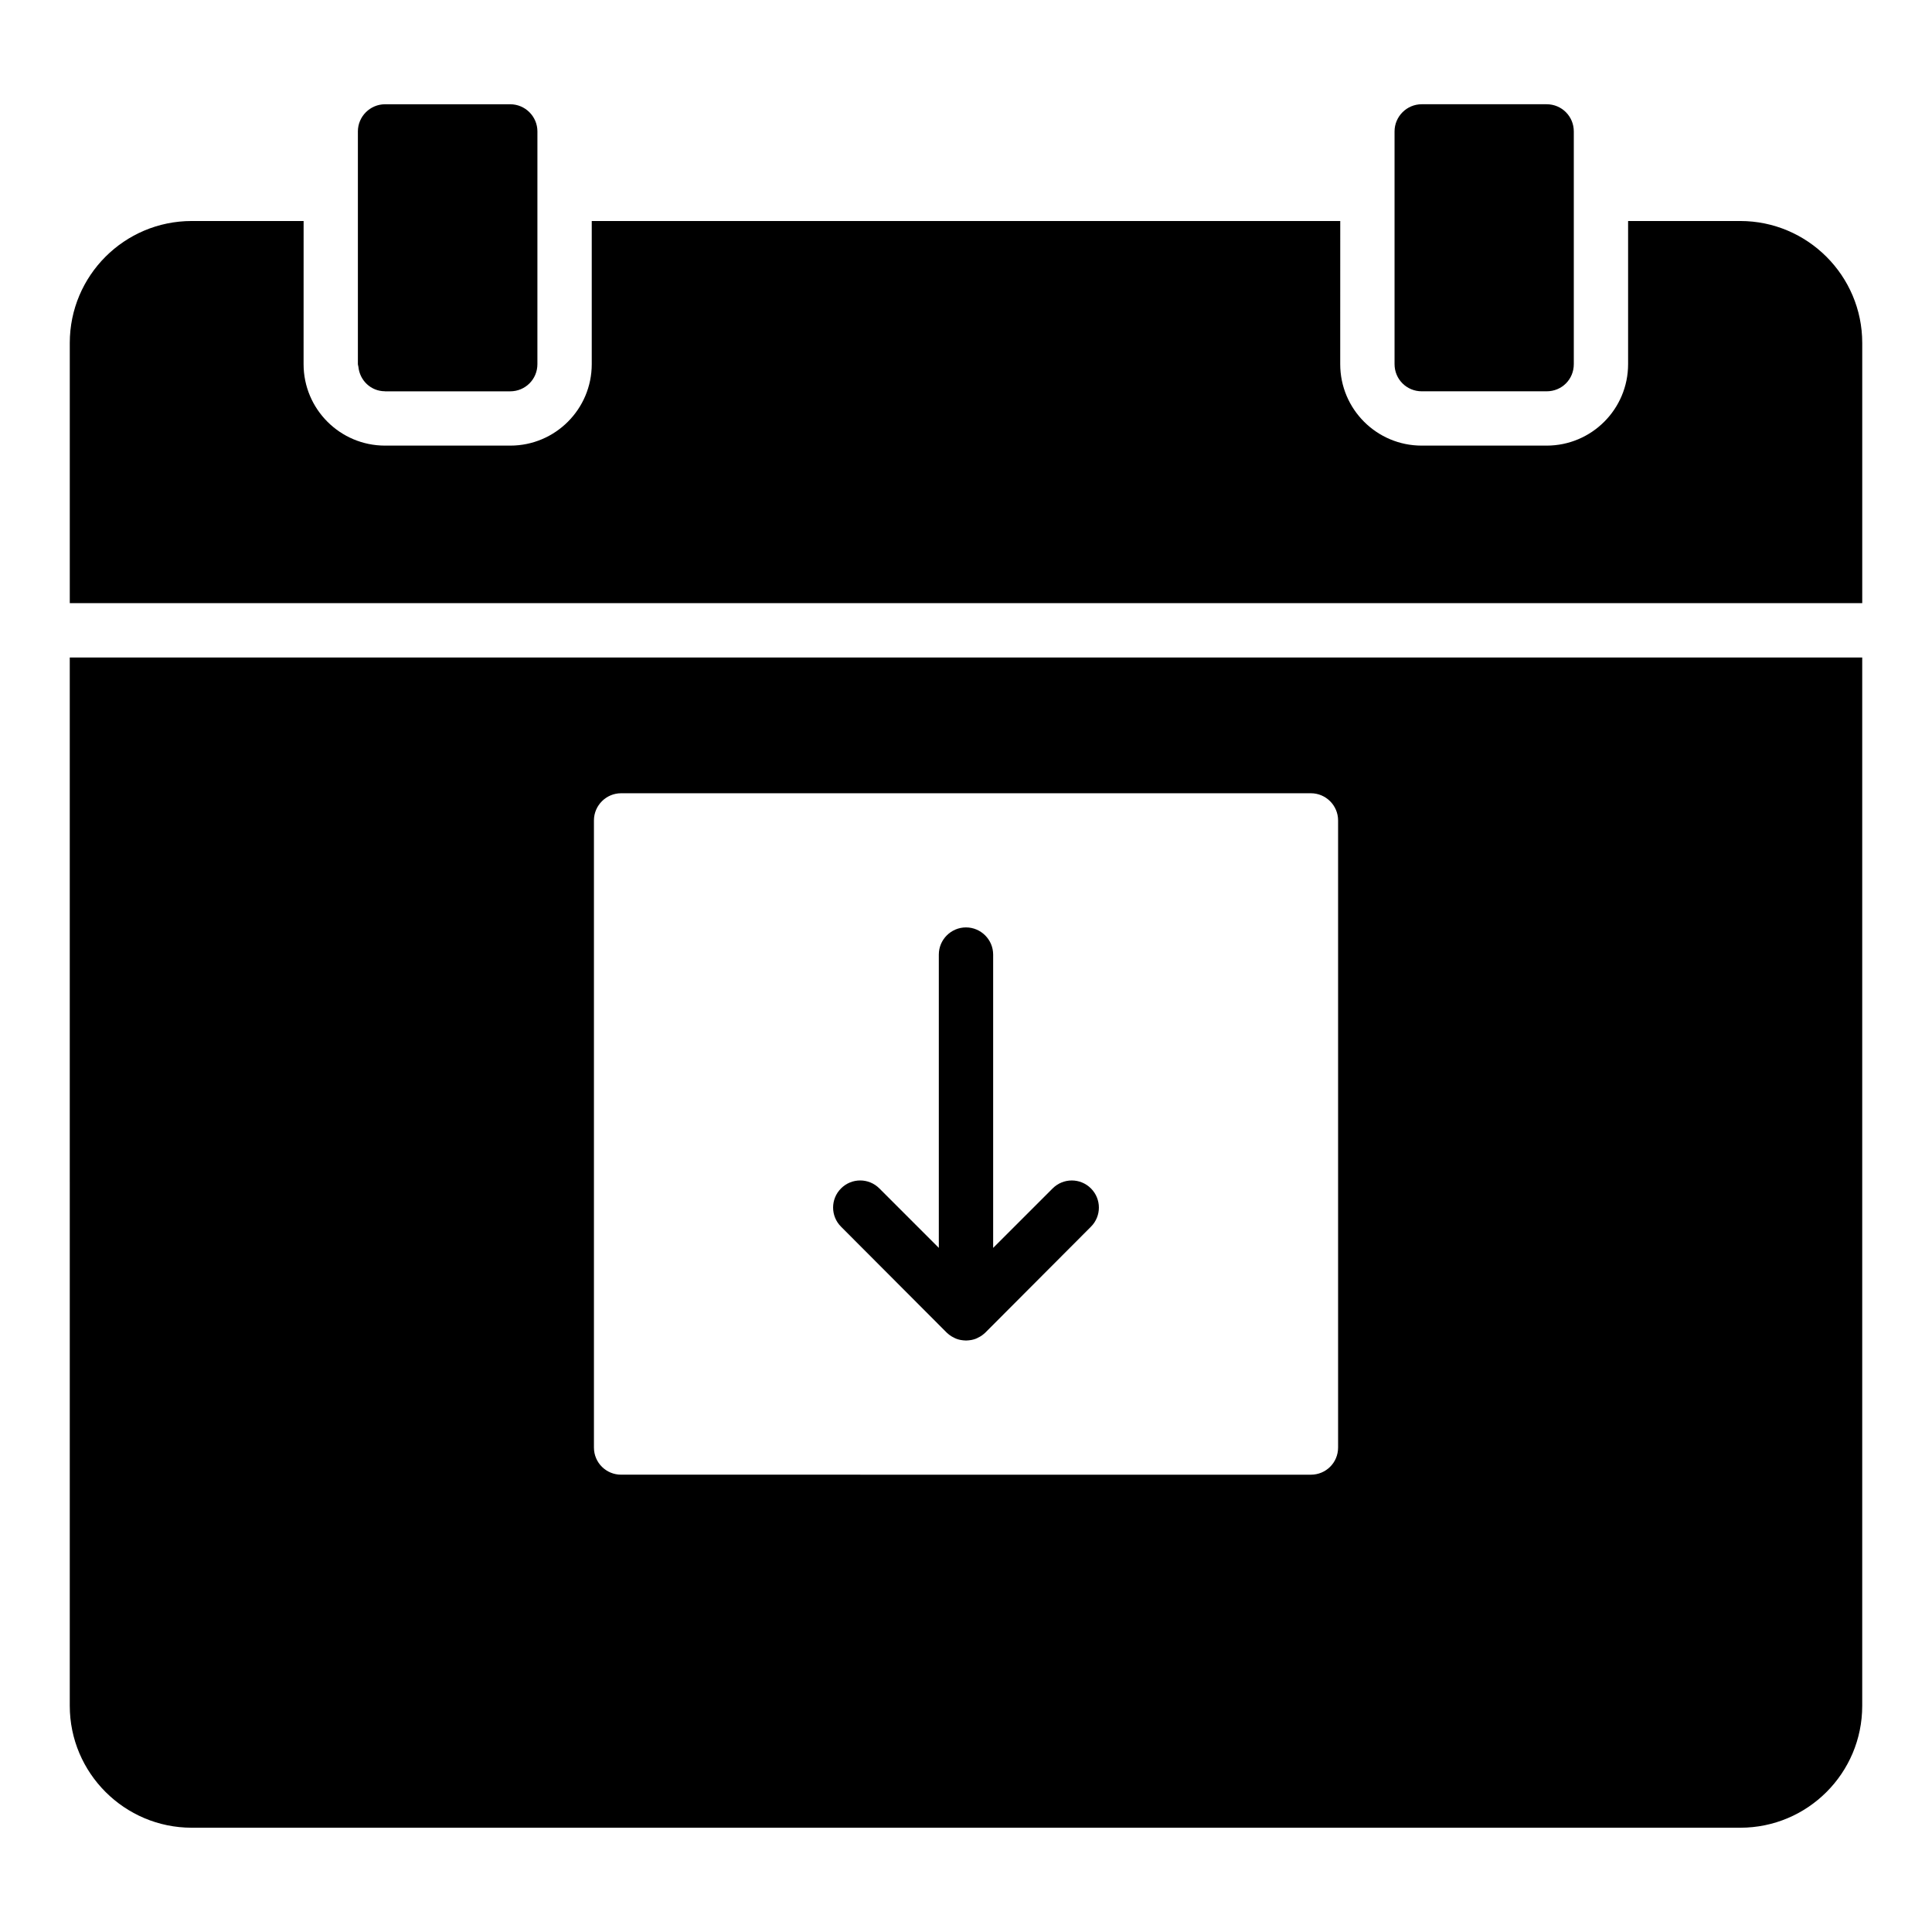
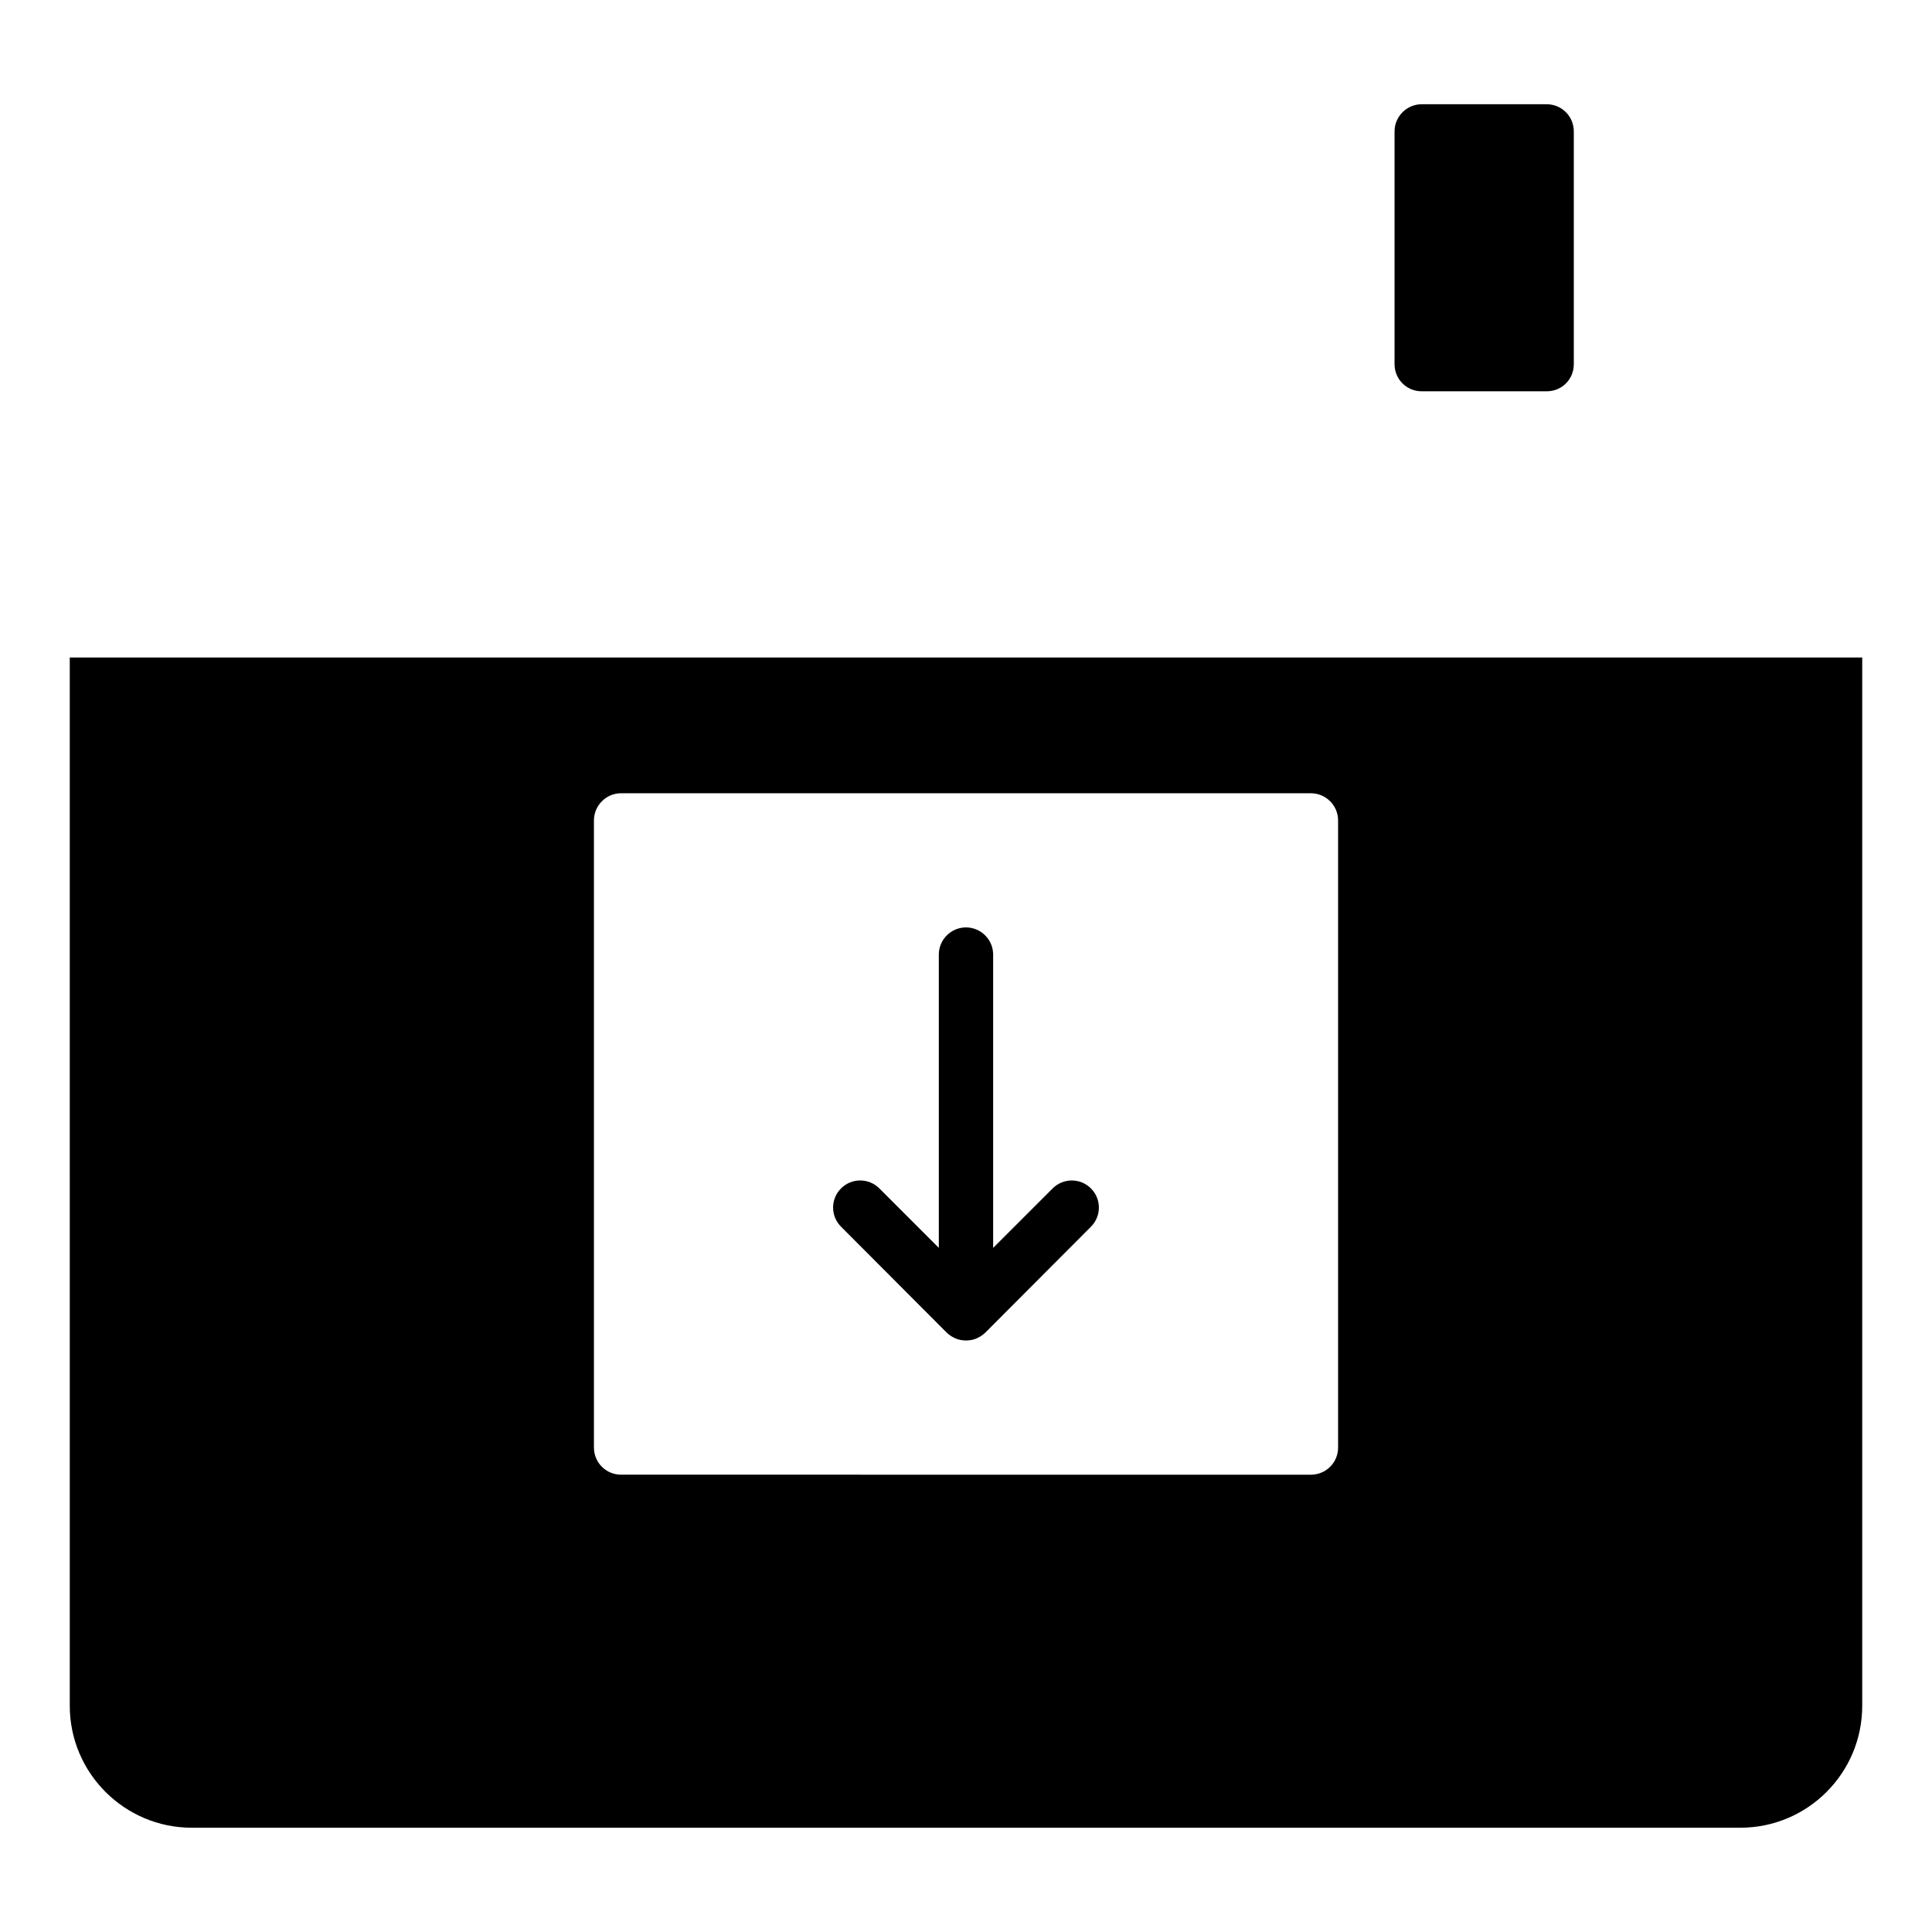
<svg xmlns="http://www.w3.org/2000/svg" fill="#000000" width="800px" height="800px" version="1.1" viewBox="144 144 512 512">
  <g>
    <path d="m403.45 498.38c0.574-0.359 1.152-0.719 1.656-1.223-0.496 0.496-1.066 0.902-1.676 1.223h0.02z" />
    <path d="m396.56 498.38c-0.609-0.32-1.18-0.727-1.676-1.223 0.504 0.504 1.078 0.863 1.656 1.223h0.02z" />
    <path d="m394.89 497.16c0.512 0.473 1.078 0.887 1.699 1.223h0.031c0.574 0.359 1.223 0.578 1.941 0.719 0.504 0.074 0.938 0.148 1.441 0.148s0.938-0.074 1.441-0.145c0.719-0.145 1.367-0.359 1.941-0.719h0.031c0.621-0.336 1.188-0.75 1.699-1.223l27.996-28.07c2.809-2.805 2.809-7.34 0-10.148-2.805-2.809-7.34-2.809-10.148 0l-15.766 15.762v-77.734c0-3.957-3.238-7.199-7.199-7.199-3.957 0-7.199 3.238-7.199 7.199v77.73l-15.762-15.762c-2.809-2.809-7.34-2.809-10.148 0-2.809 2.805-2.809 7.34 0 10.148z" />
-     <path d="m245.98 247.69c0.023 0 0.043 0.016 0.062 0.016h33.176c3.957 0 7.199-3.168 7.199-7.199l0.004-61.676c0-3.957-3.238-7.199-7.199-7.199h-33.18c-3.957 0-7.199 3.238-7.199 7.199v61.68c0 0.234 0.113 0.434 0.133 0.664 0.352 3.664 3.309 6.484 7.004 6.516z" />
    <path d="m520.77 247.7h33.105c4.031 0 7.199-3.168 7.199-7.199v-61.676c0-3.957-3.168-7.199-7.199-7.199h-33.105c-3.957 0-7.199 3.238-7.199 7.199v61.68c0 4.027 3.238 7.195 7.199 7.195z" />
    <path d="m162.49 596.05c0 17.848 14.539 32.316 32.316 32.316h410.39c17.848 0 32.312-14.465 32.312-32.316v-277.81h-475.02zm138.91-234.63c0-3.957 3.238-7.199 7.199-7.199h182.81c3.957 0 7.199 3.238 7.199 7.199v166.19c0 4.031-3.238 7.199-7.199 7.199l-182.81-0.004c-3.957 0-7.199-3.168-7.199-7.199z" />
-     <path d="m605.19 202.57h-29.727v37.93c0 11.926-9.668 21.594-21.594 21.594h-33.105c-11.926 0-21.594-9.668-21.594-21.594l0.008-37.93h-198.36v37.93c0 11.926-9.668 21.594-21.594 21.594h-33.18c-11.926 0-21.594-9.668-21.594-21.594l0.008-37.93h-29.652c-17.848 0-32.316 14.469-32.316 32.316v68.949h475.02v-68.949c0-17.848-14.539-32.316-32.316-32.316z" />
  </g>
</svg>